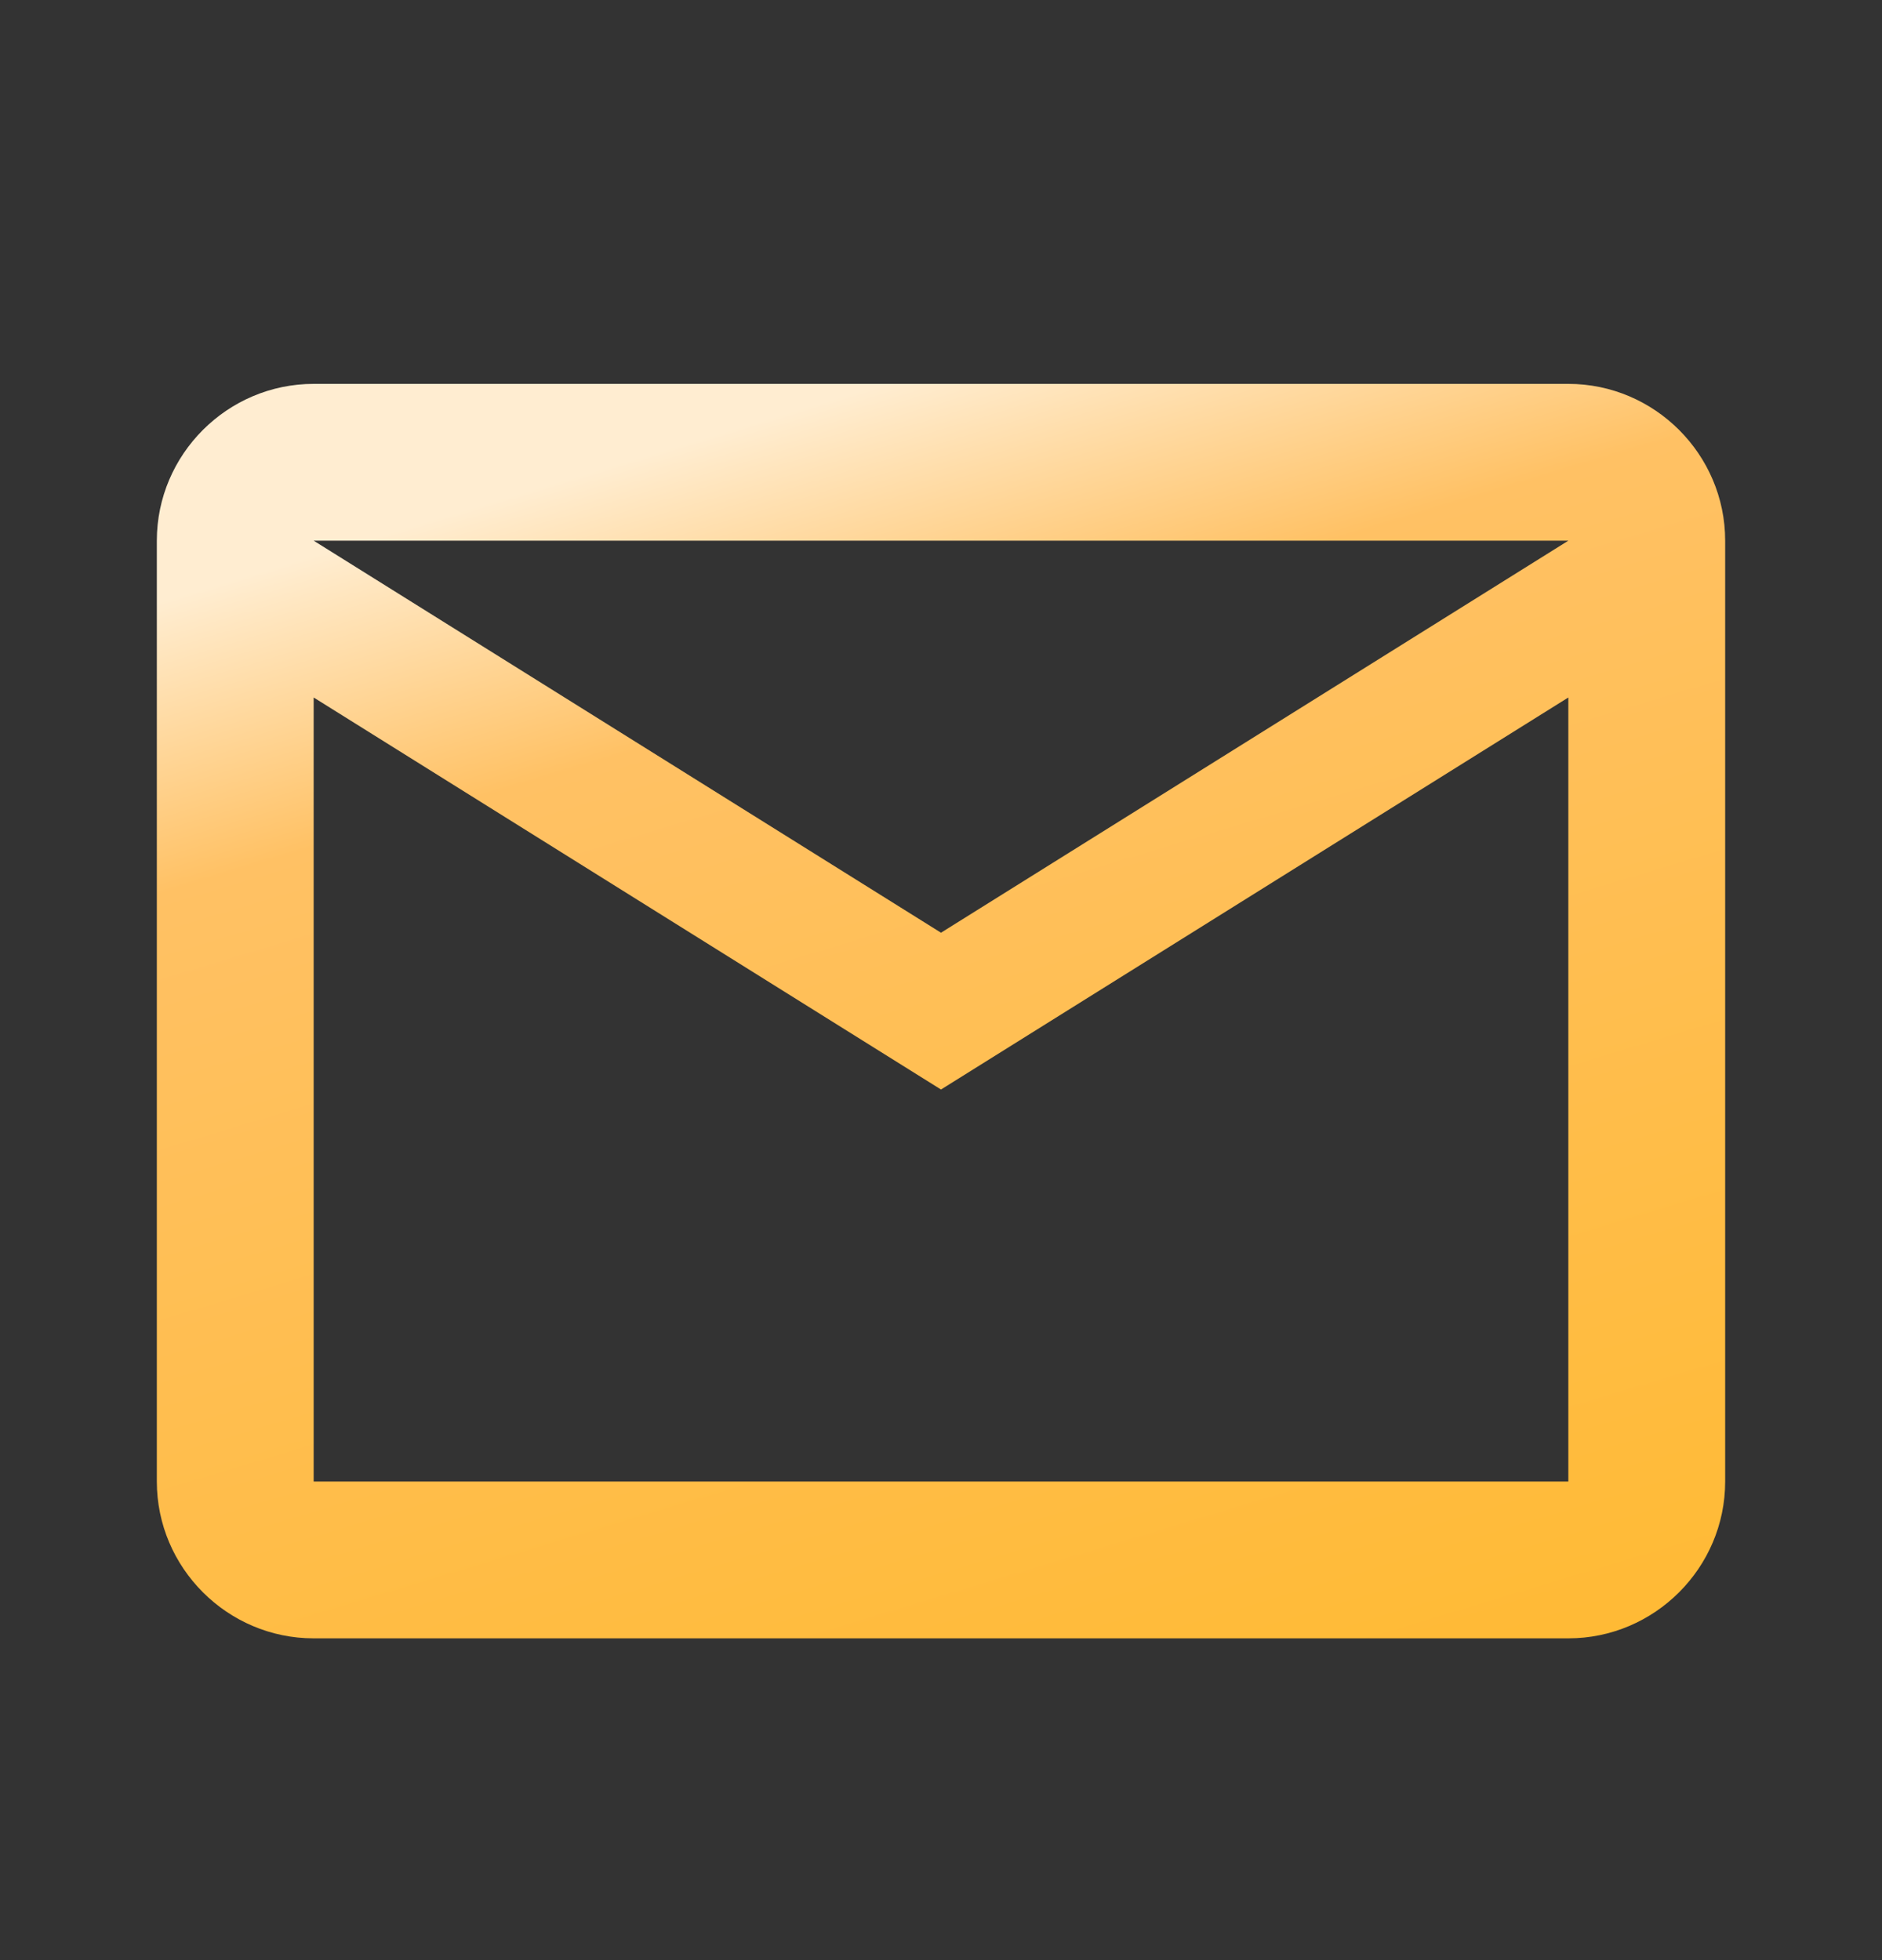
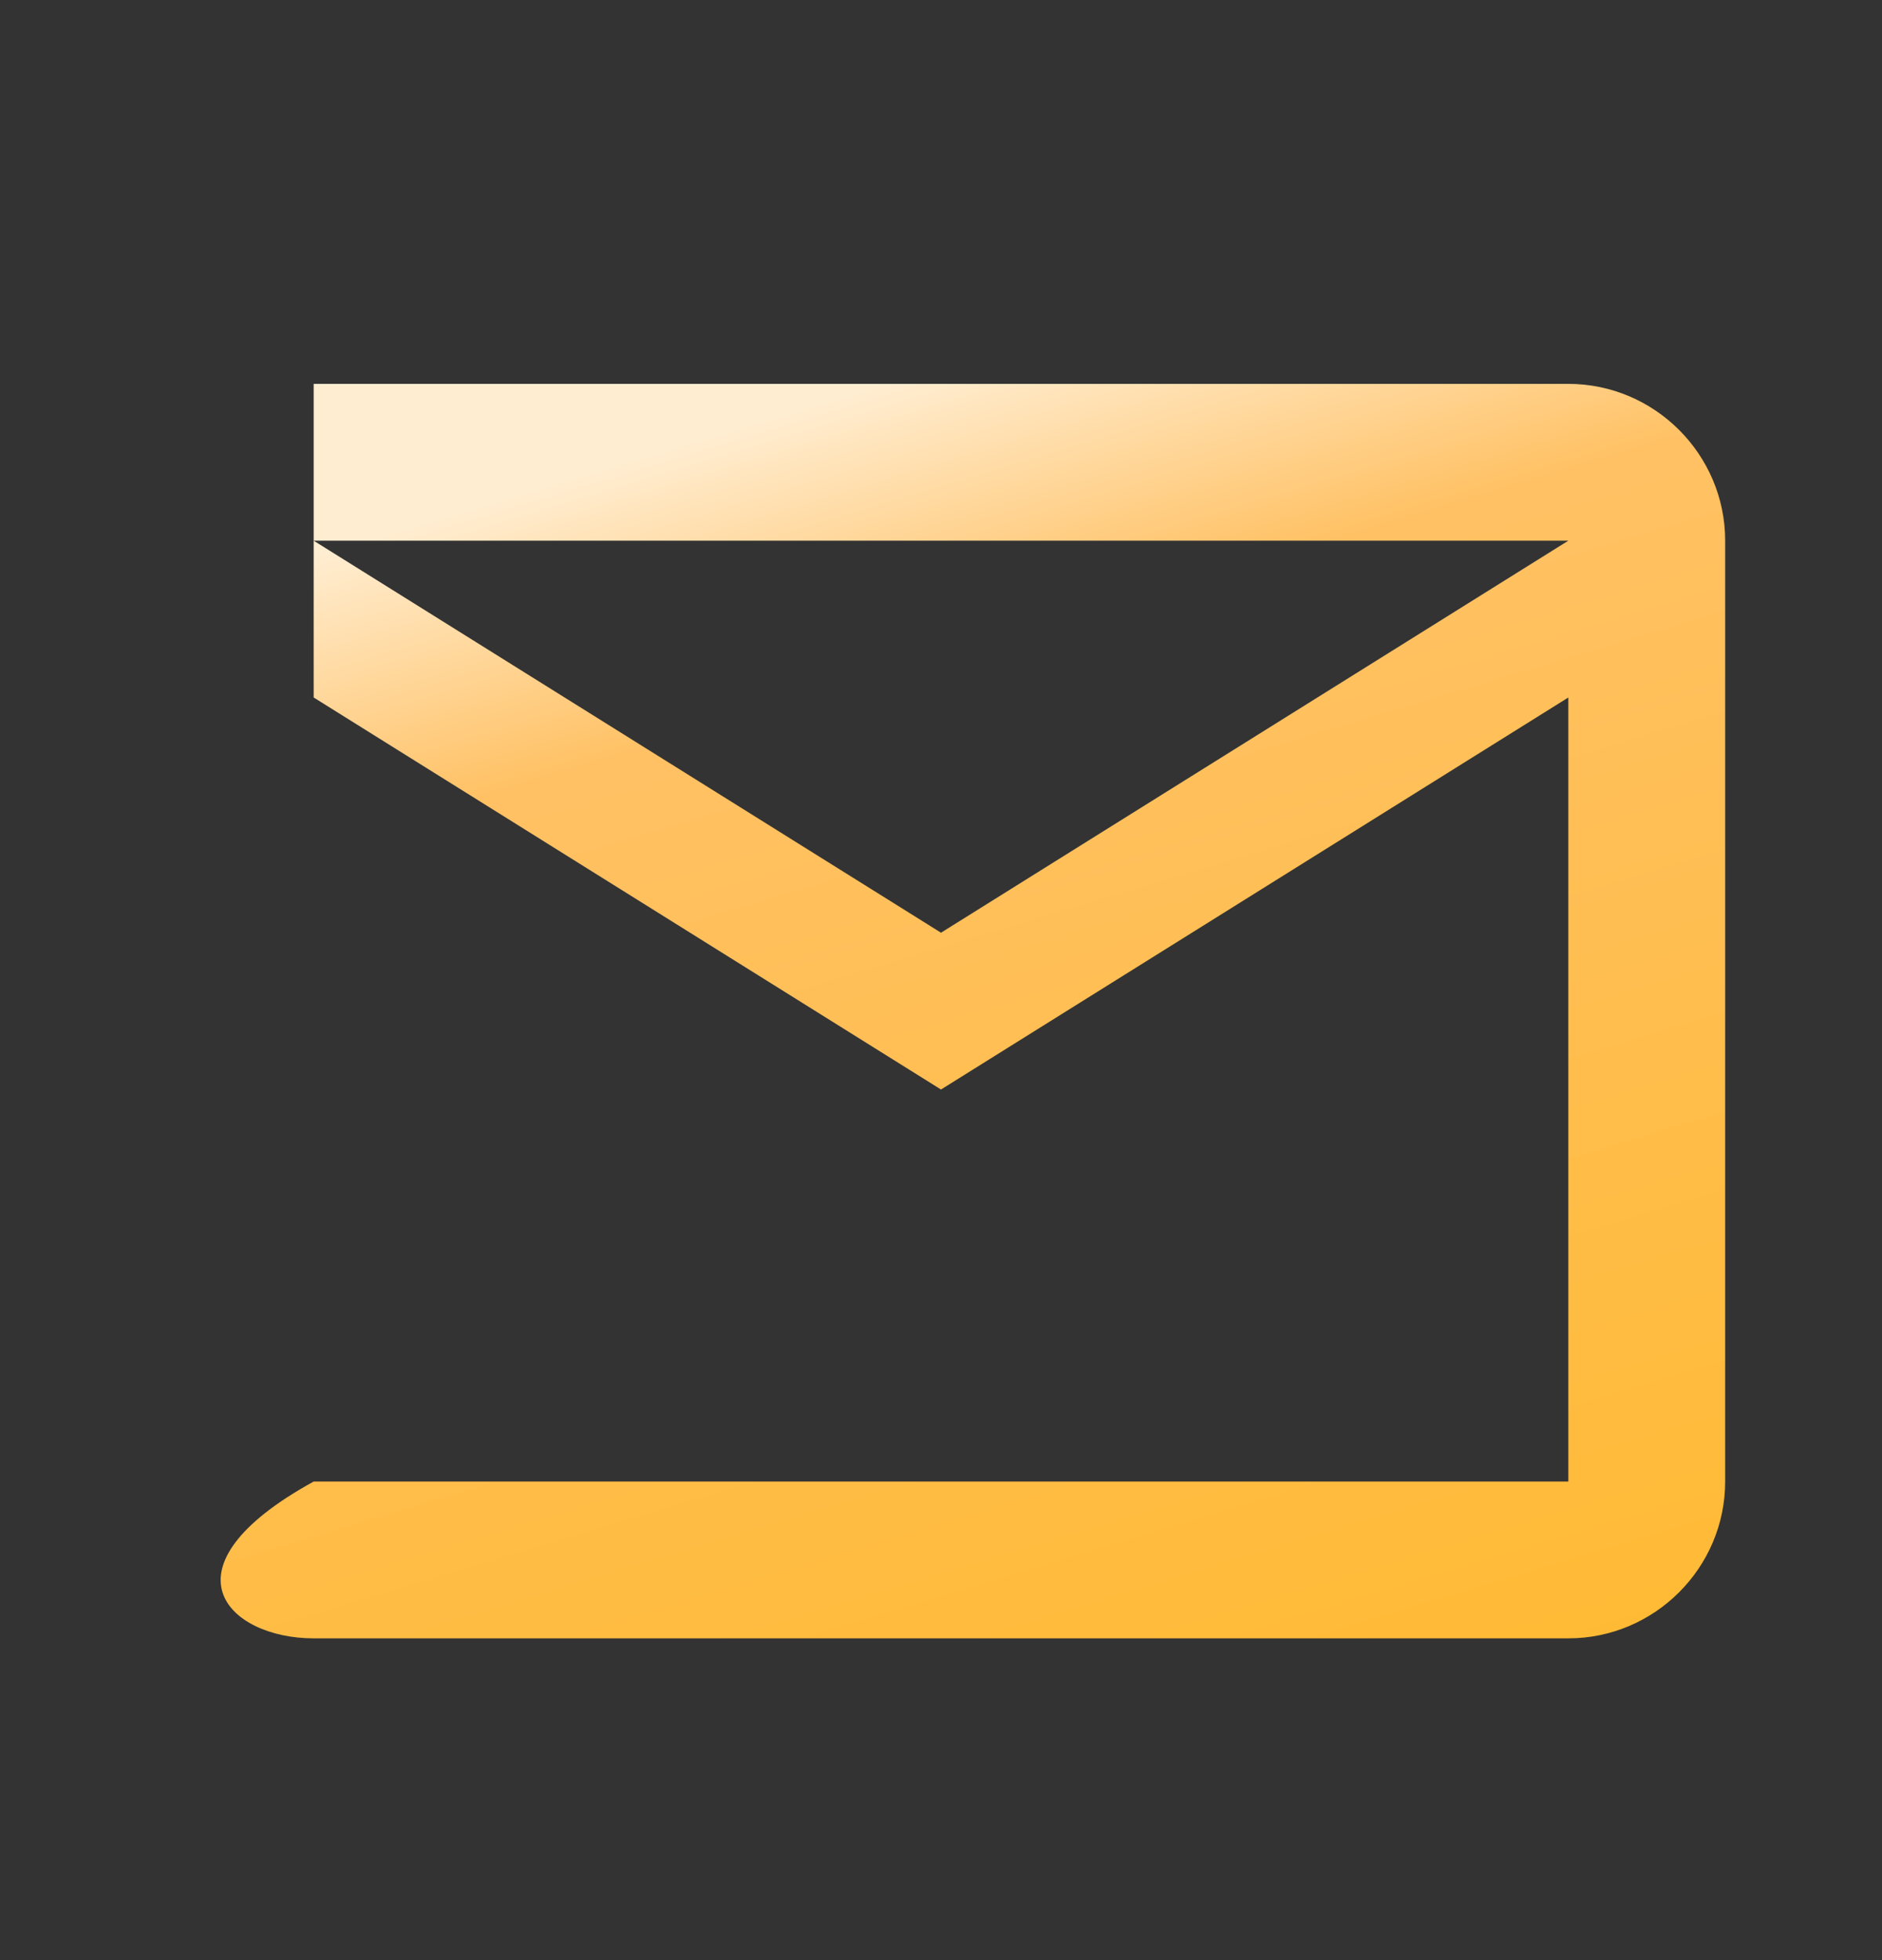
<svg xmlns="http://www.w3.org/2000/svg" width="24" height="25" viewBox="0 0 24 25" fill="none">
  <rect x="0" y="0" width="24" height="25" fill="#333333" stroke="none" />
-   <path d="M22 6.896C22 5.796 21.1 4.896 20 4.896H4C2.9 4.896 2 5.796 2 6.896V18.896C2 19.996 2.9 20.896 4 20.896H20C21.1 20.896 22 19.996 22 18.896V6.896ZM20 6.896L12 11.896L4 6.896H20ZM20 18.896H4V8.896L12 13.896L20 8.896V18.896Z" fill="url(#paint0_linear_164_659)" />
+   <path d="M22 6.896C22 5.796 21.1 4.896 20 4.896H4V18.896C2 19.996 2.9 20.896 4 20.896H20C21.1 20.896 22 19.996 22 18.896V6.896ZM20 6.896L12 11.896L4 6.896H20ZM20 18.896H4V8.896L12 13.896L20 8.896V18.896Z" fill="url(#paint0_linear_164_659)" />
  <defs>
    <linearGradient id="paint0_linear_164_659" x1="28.441" y1="25.175" x2="21.334" y2="1.581" gradientUnits="userSpaceOnUse">
      <stop stop-color="#FFB720" />
      <stop offset="0.844" stop-color="#FFC164" />
      <stop offset="0.989" stop-color="#FFEDD1" />
      <stop offset="1" stop-color="#FFEDD1" />
    </linearGradient>
  </defs>
</svg>